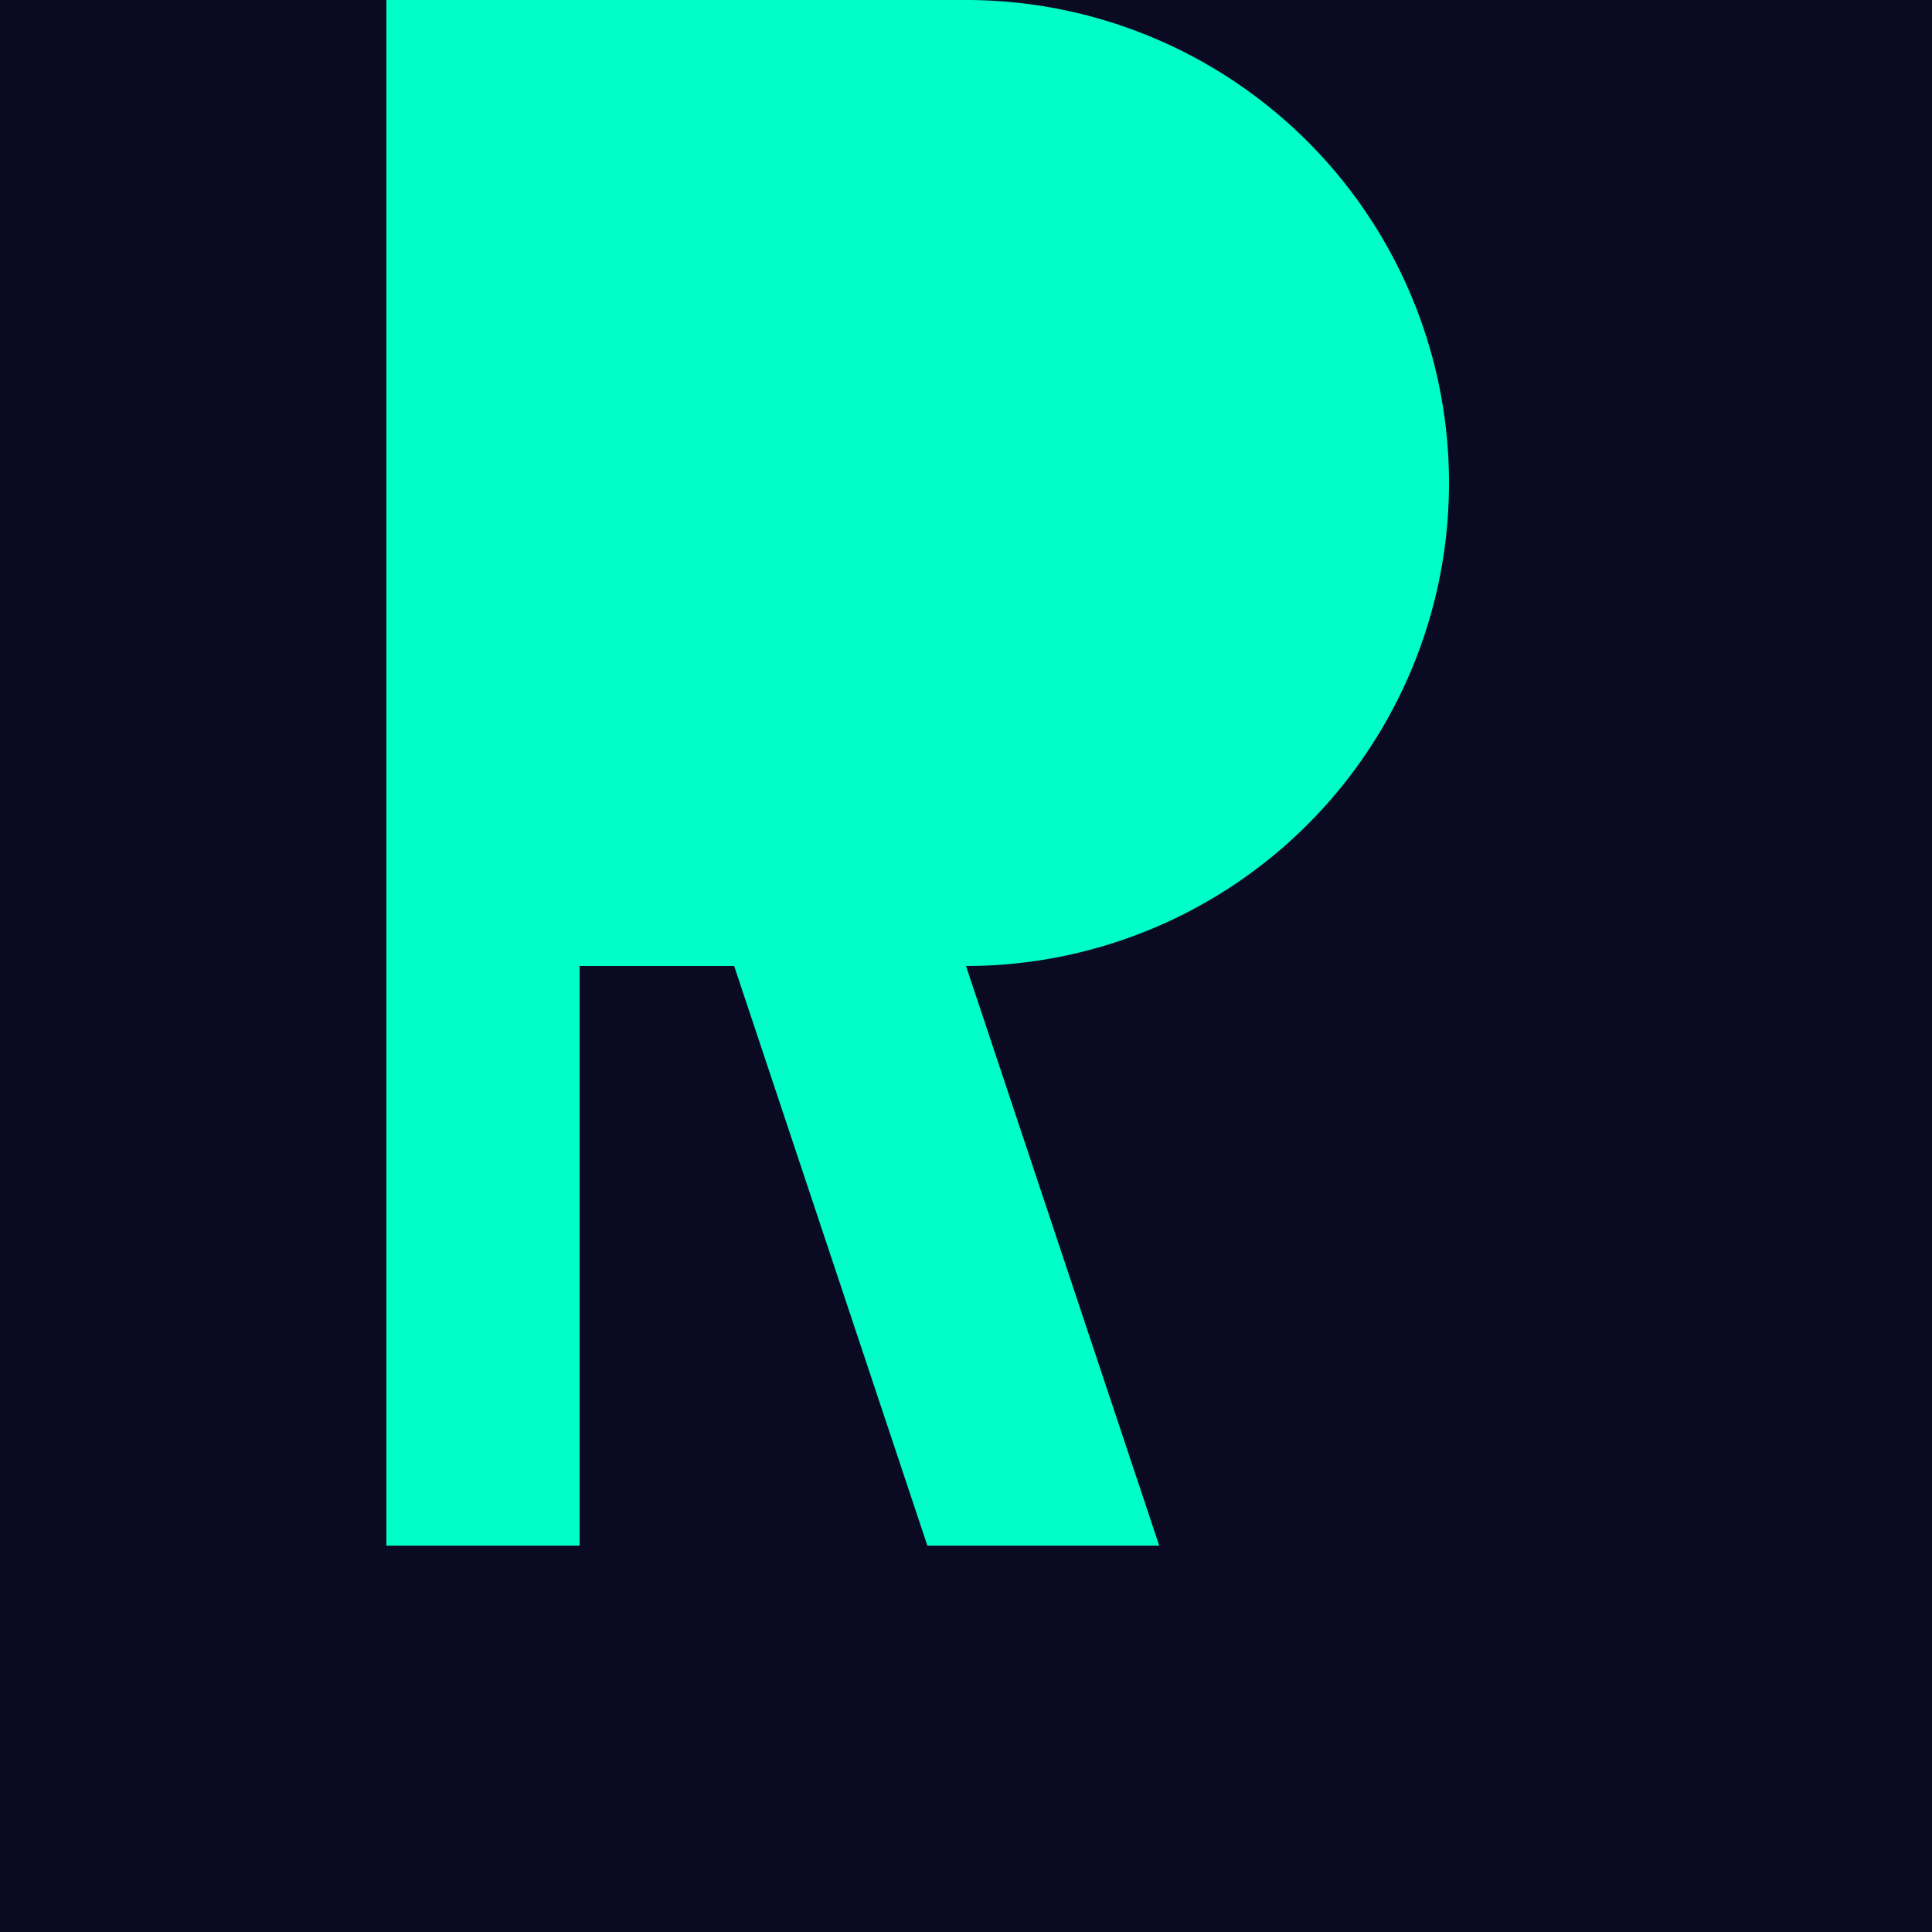
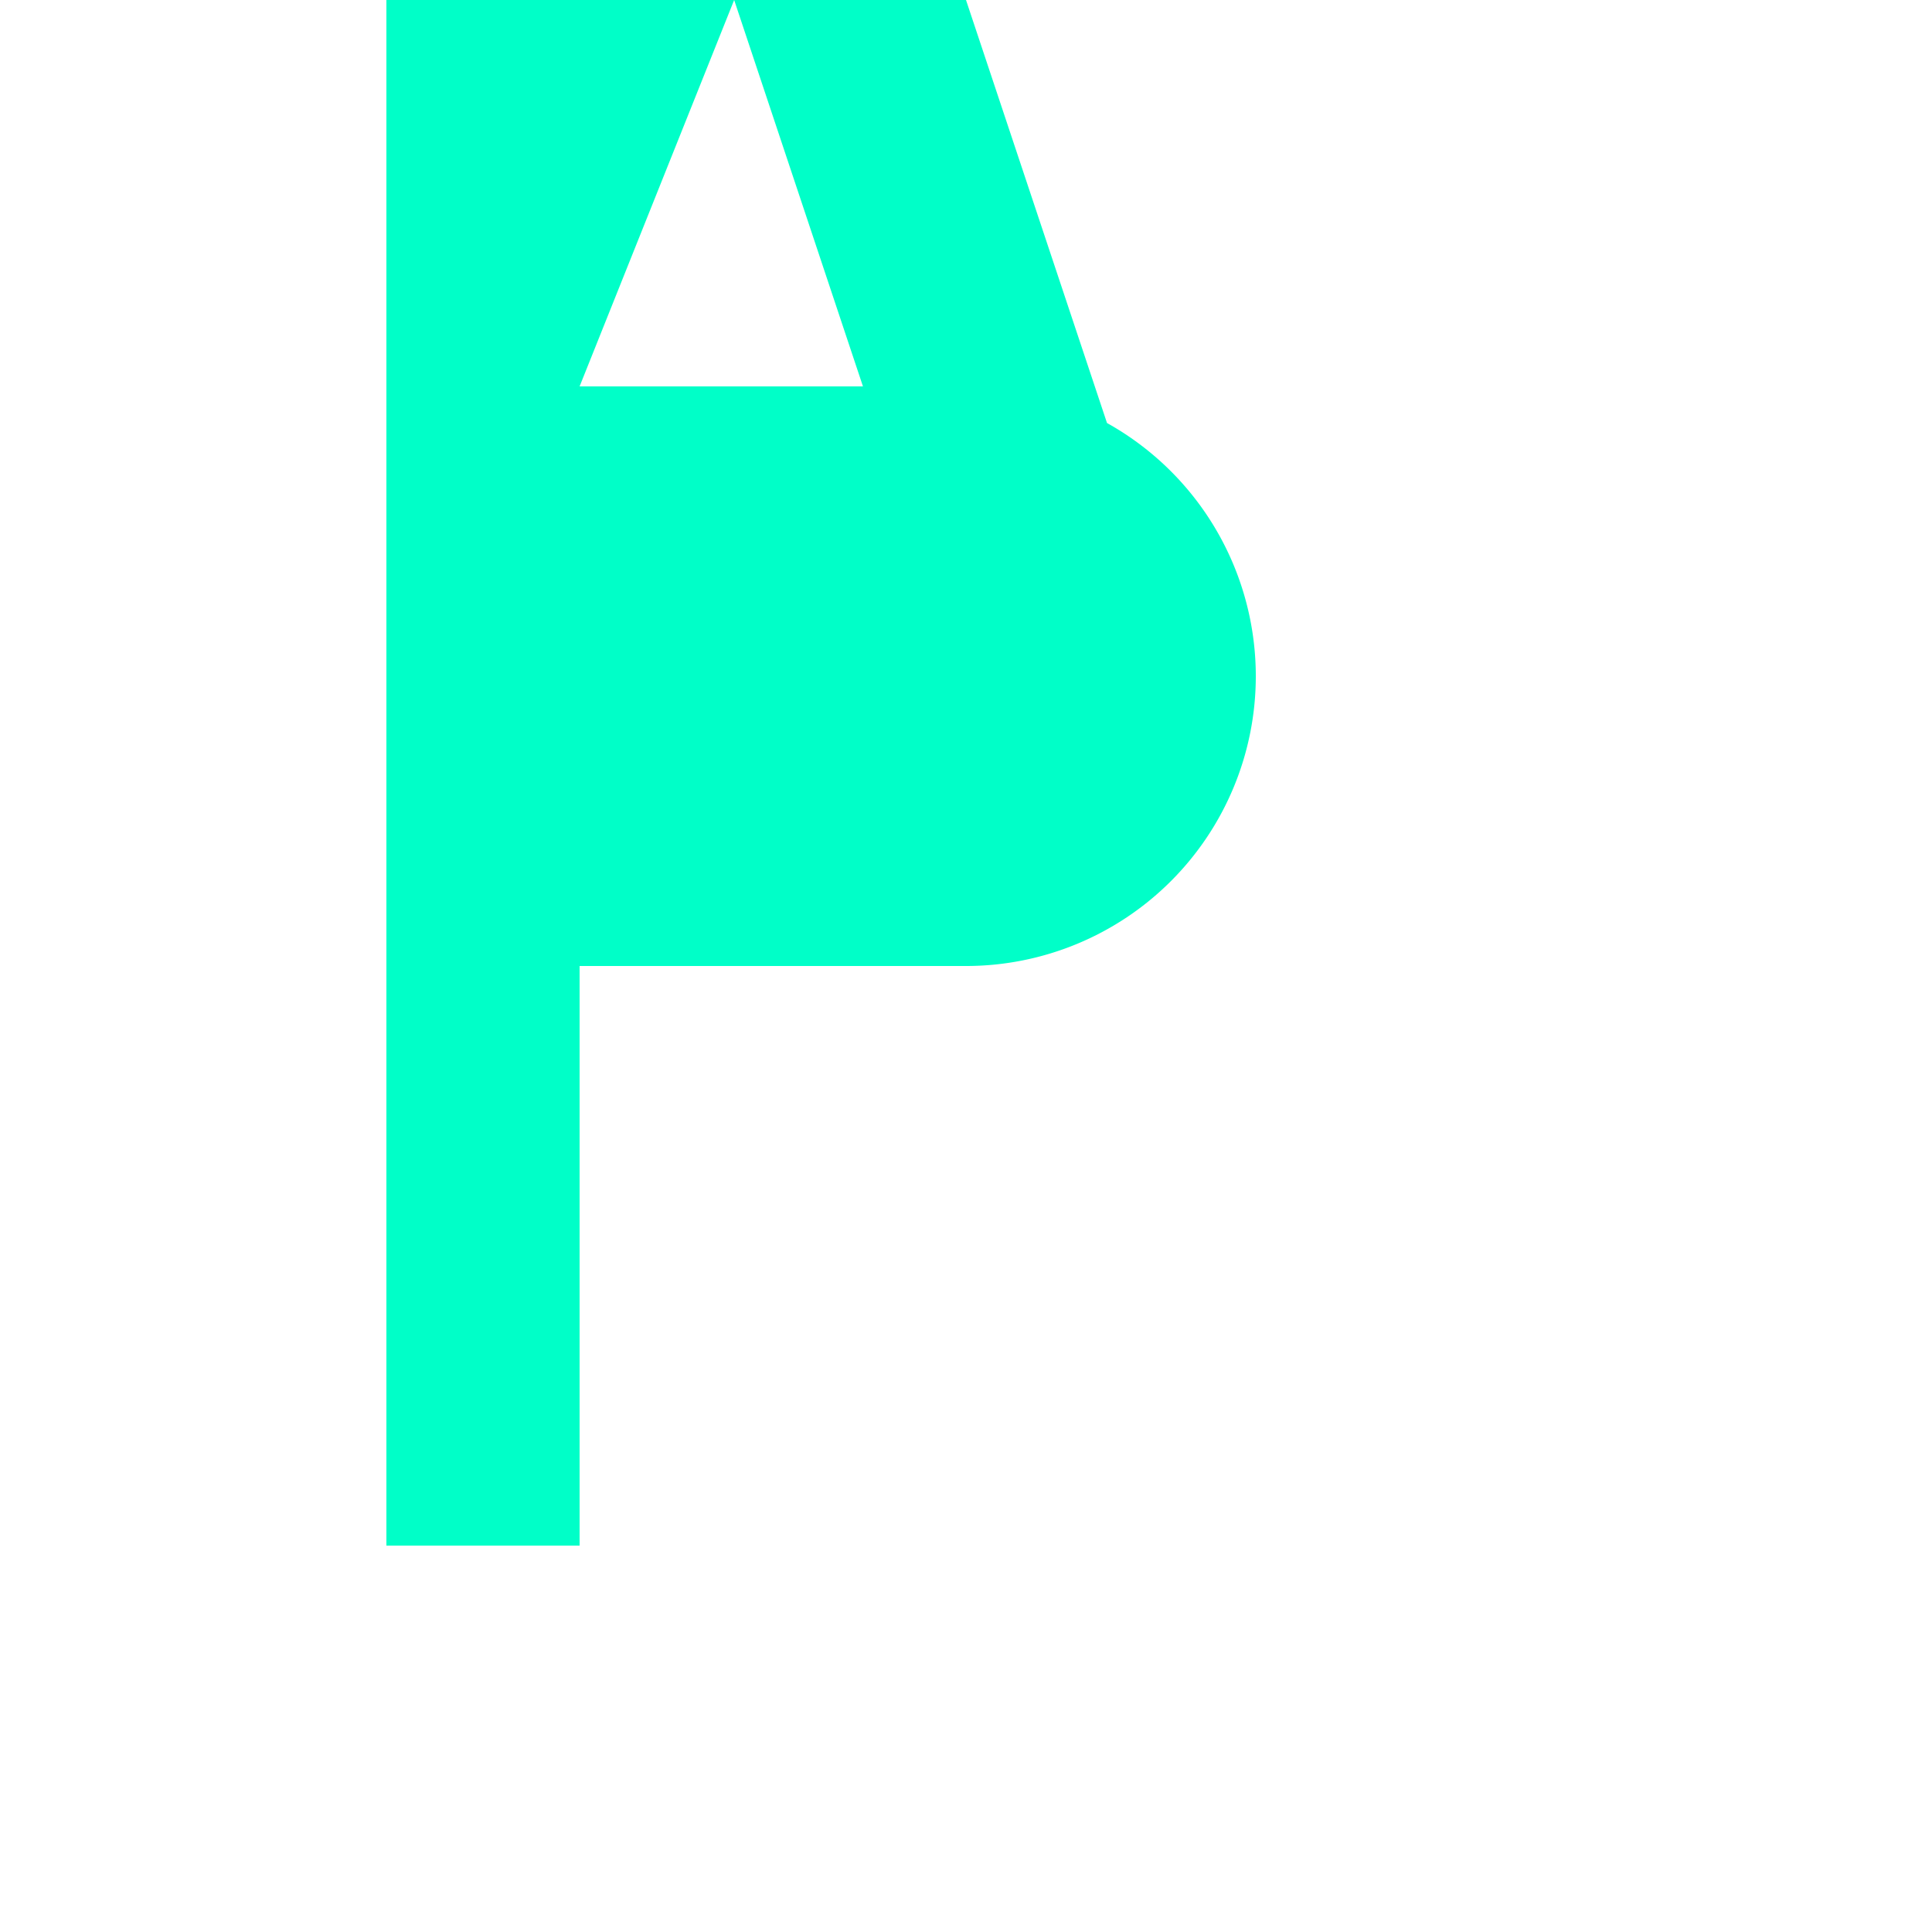
<svg xmlns="http://www.w3.org/2000/svg" viewBox="0 0 100 100">
-   <rect width="100" height="100" fill="#0A0A23" />
-   <path d="M30,20 h20 a15,15 0 0 1 0,30 h-20 v30 h-10 v-80 h30 a25,25 0 0 1 0,50 l10,30 h-12 l-10-30" fill="#00FFC8" />
+   <path d="M30,20 h20 a15,15 0 0 1 0,30 h-20 v30 h-10 v-80 h30 l10,30 h-12 l-10-30" fill="#00FFC8" />
</svg>